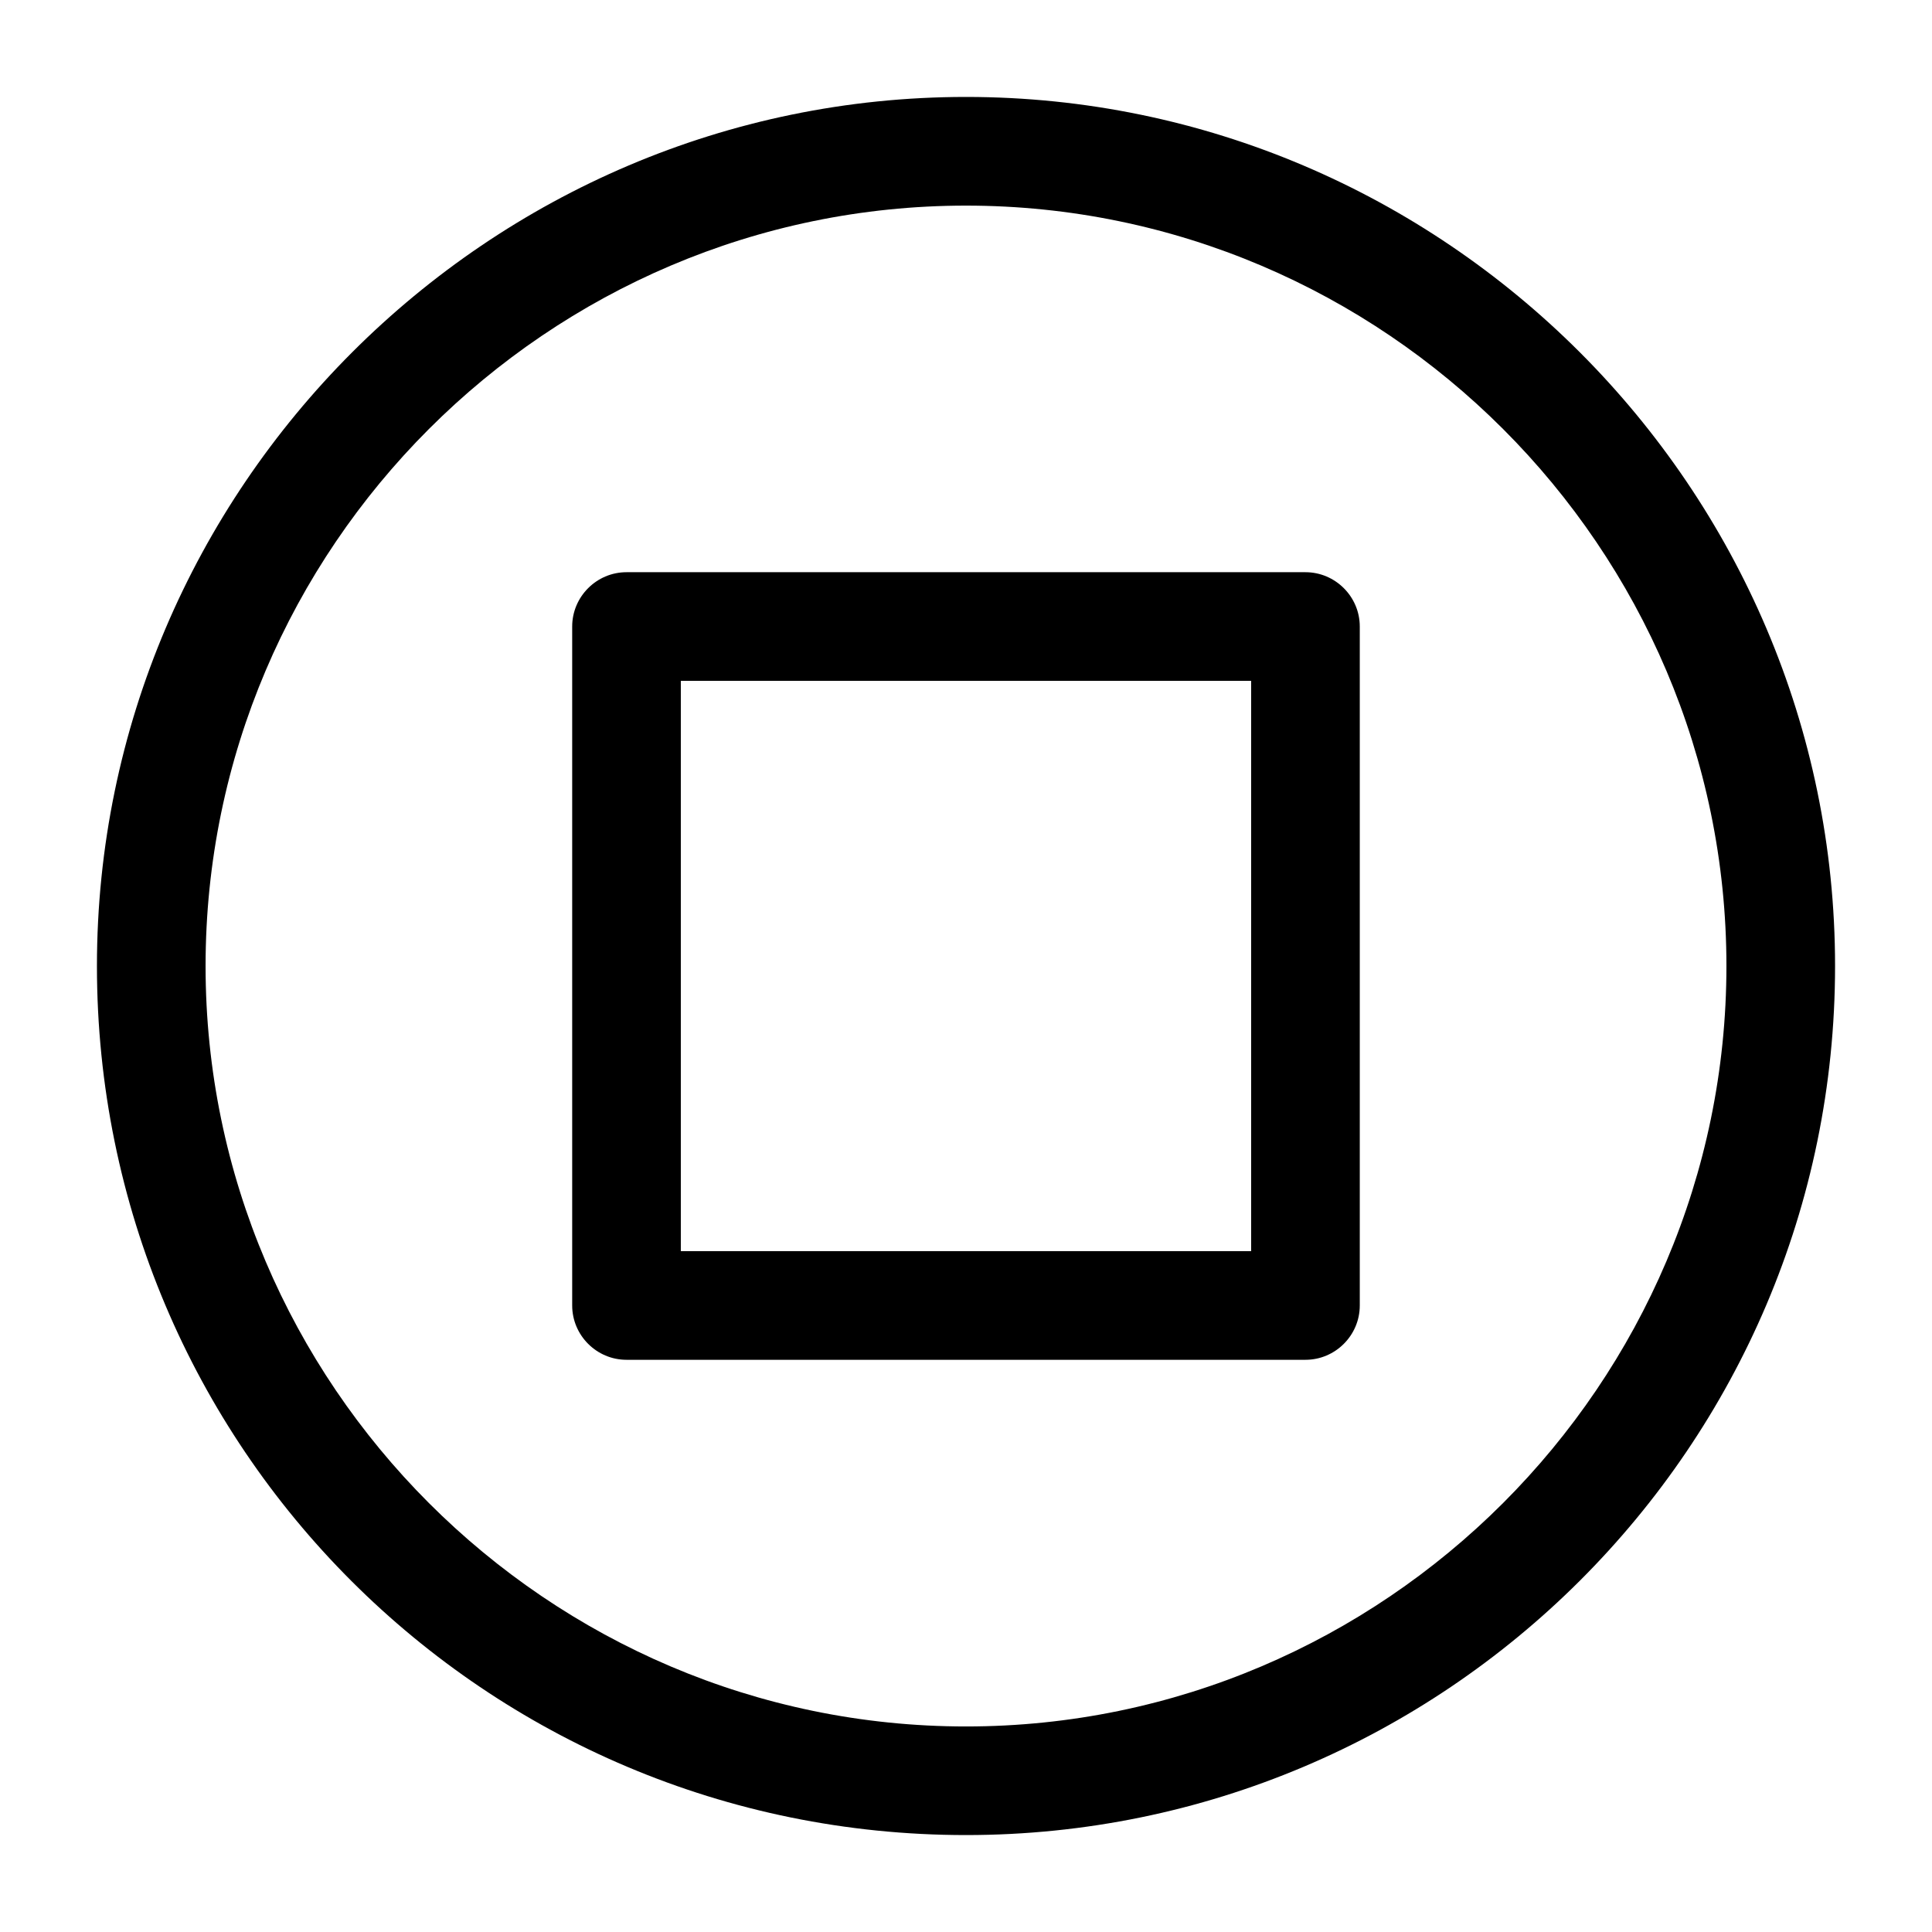
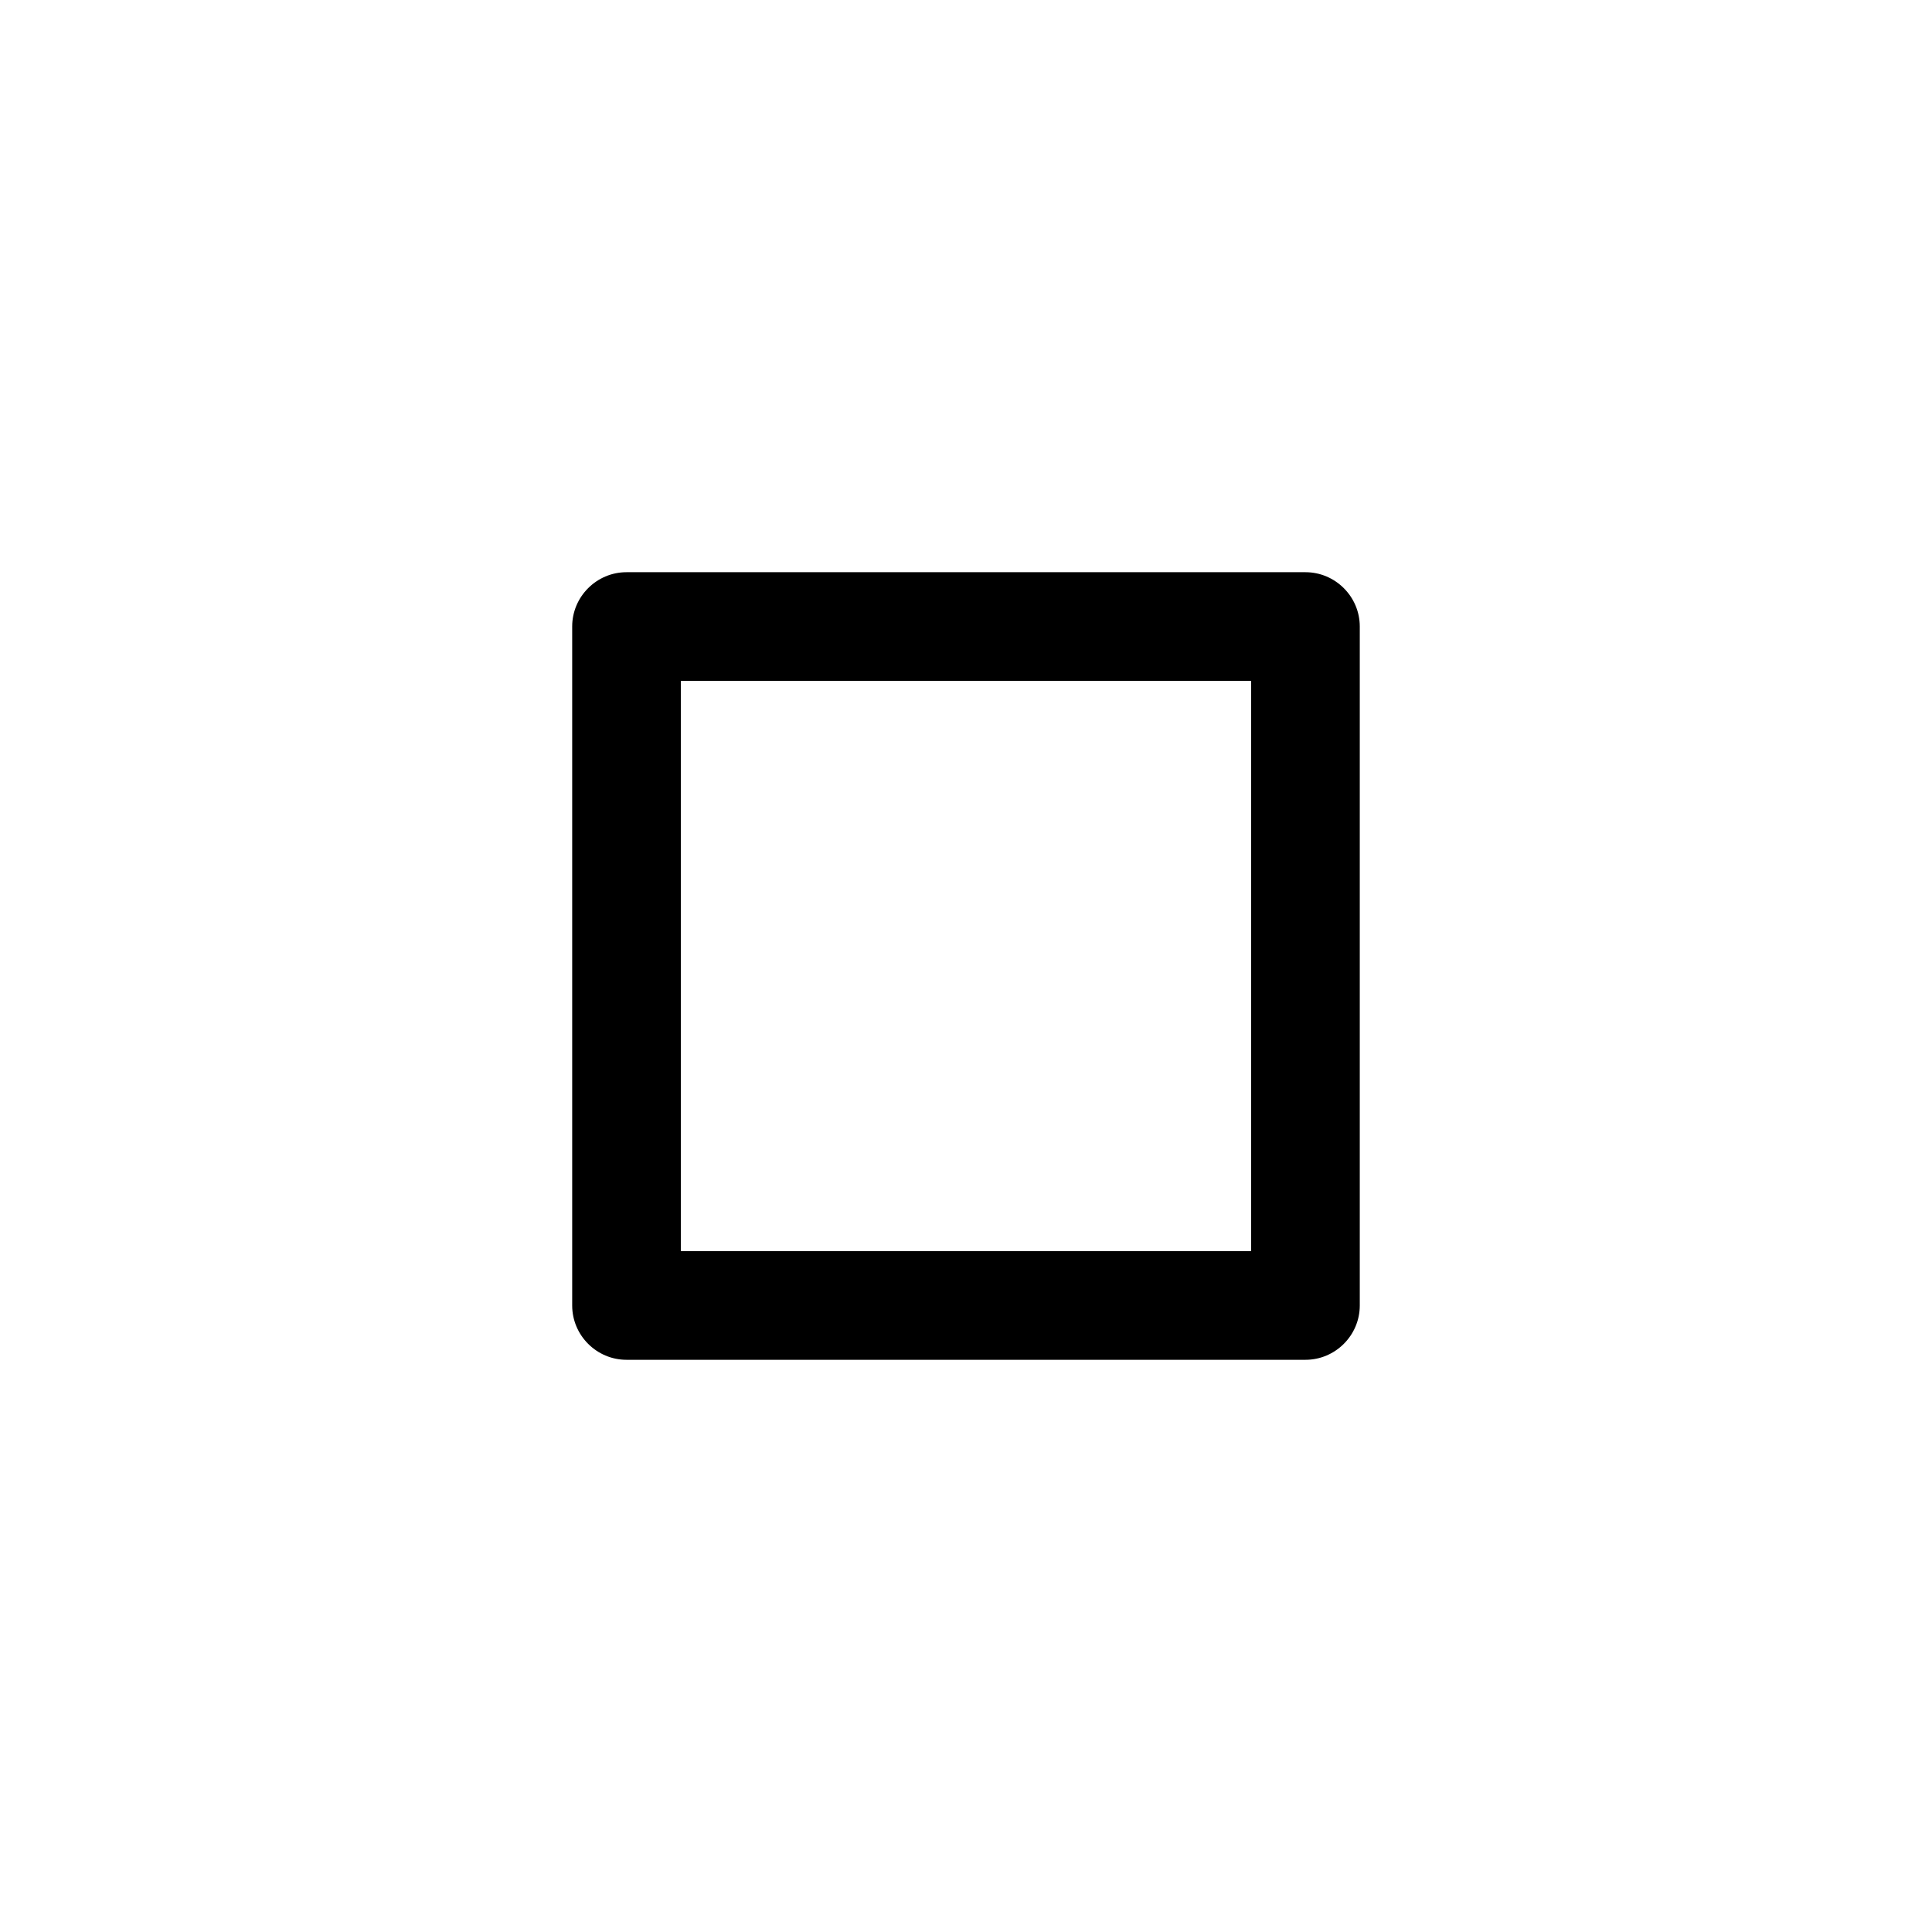
<svg xmlns="http://www.w3.org/2000/svg" fill="#000000" width="800px" height="800px" version="1.1" viewBox="144 144 512 512">
  <g>
-     <path d="m400 169.69c-126.67 0-230.31 103.64-230.31 230.31 0 127.39 102.92 230.31 230.31 230.31 126.67 0 230.31-102.92 230.31-230.31 0-126.67-103.64-230.31-230.31-230.31zm0 431.84c-110.84 0-201.52-90.688-201.52-201.52 0-110.84 90.684-201.52 201.52-201.52s201.52 90.688 201.52 201.52-90.688 201.52-201.52 201.52z" />
    <path d="m489.96 295.64h-179.93c-7.918 0-14.395 6.477-14.395 14.395v179.93c0 7.918 6.477 14.395 14.395 14.395h179.93c7.918 0 14.395-6.477 14.395-14.395v-179.93c0-7.914-6.477-14.395-14.395-14.395zm-14.395 179.93h-151.14v-151.14h151.14z" />
  </g>
</svg>